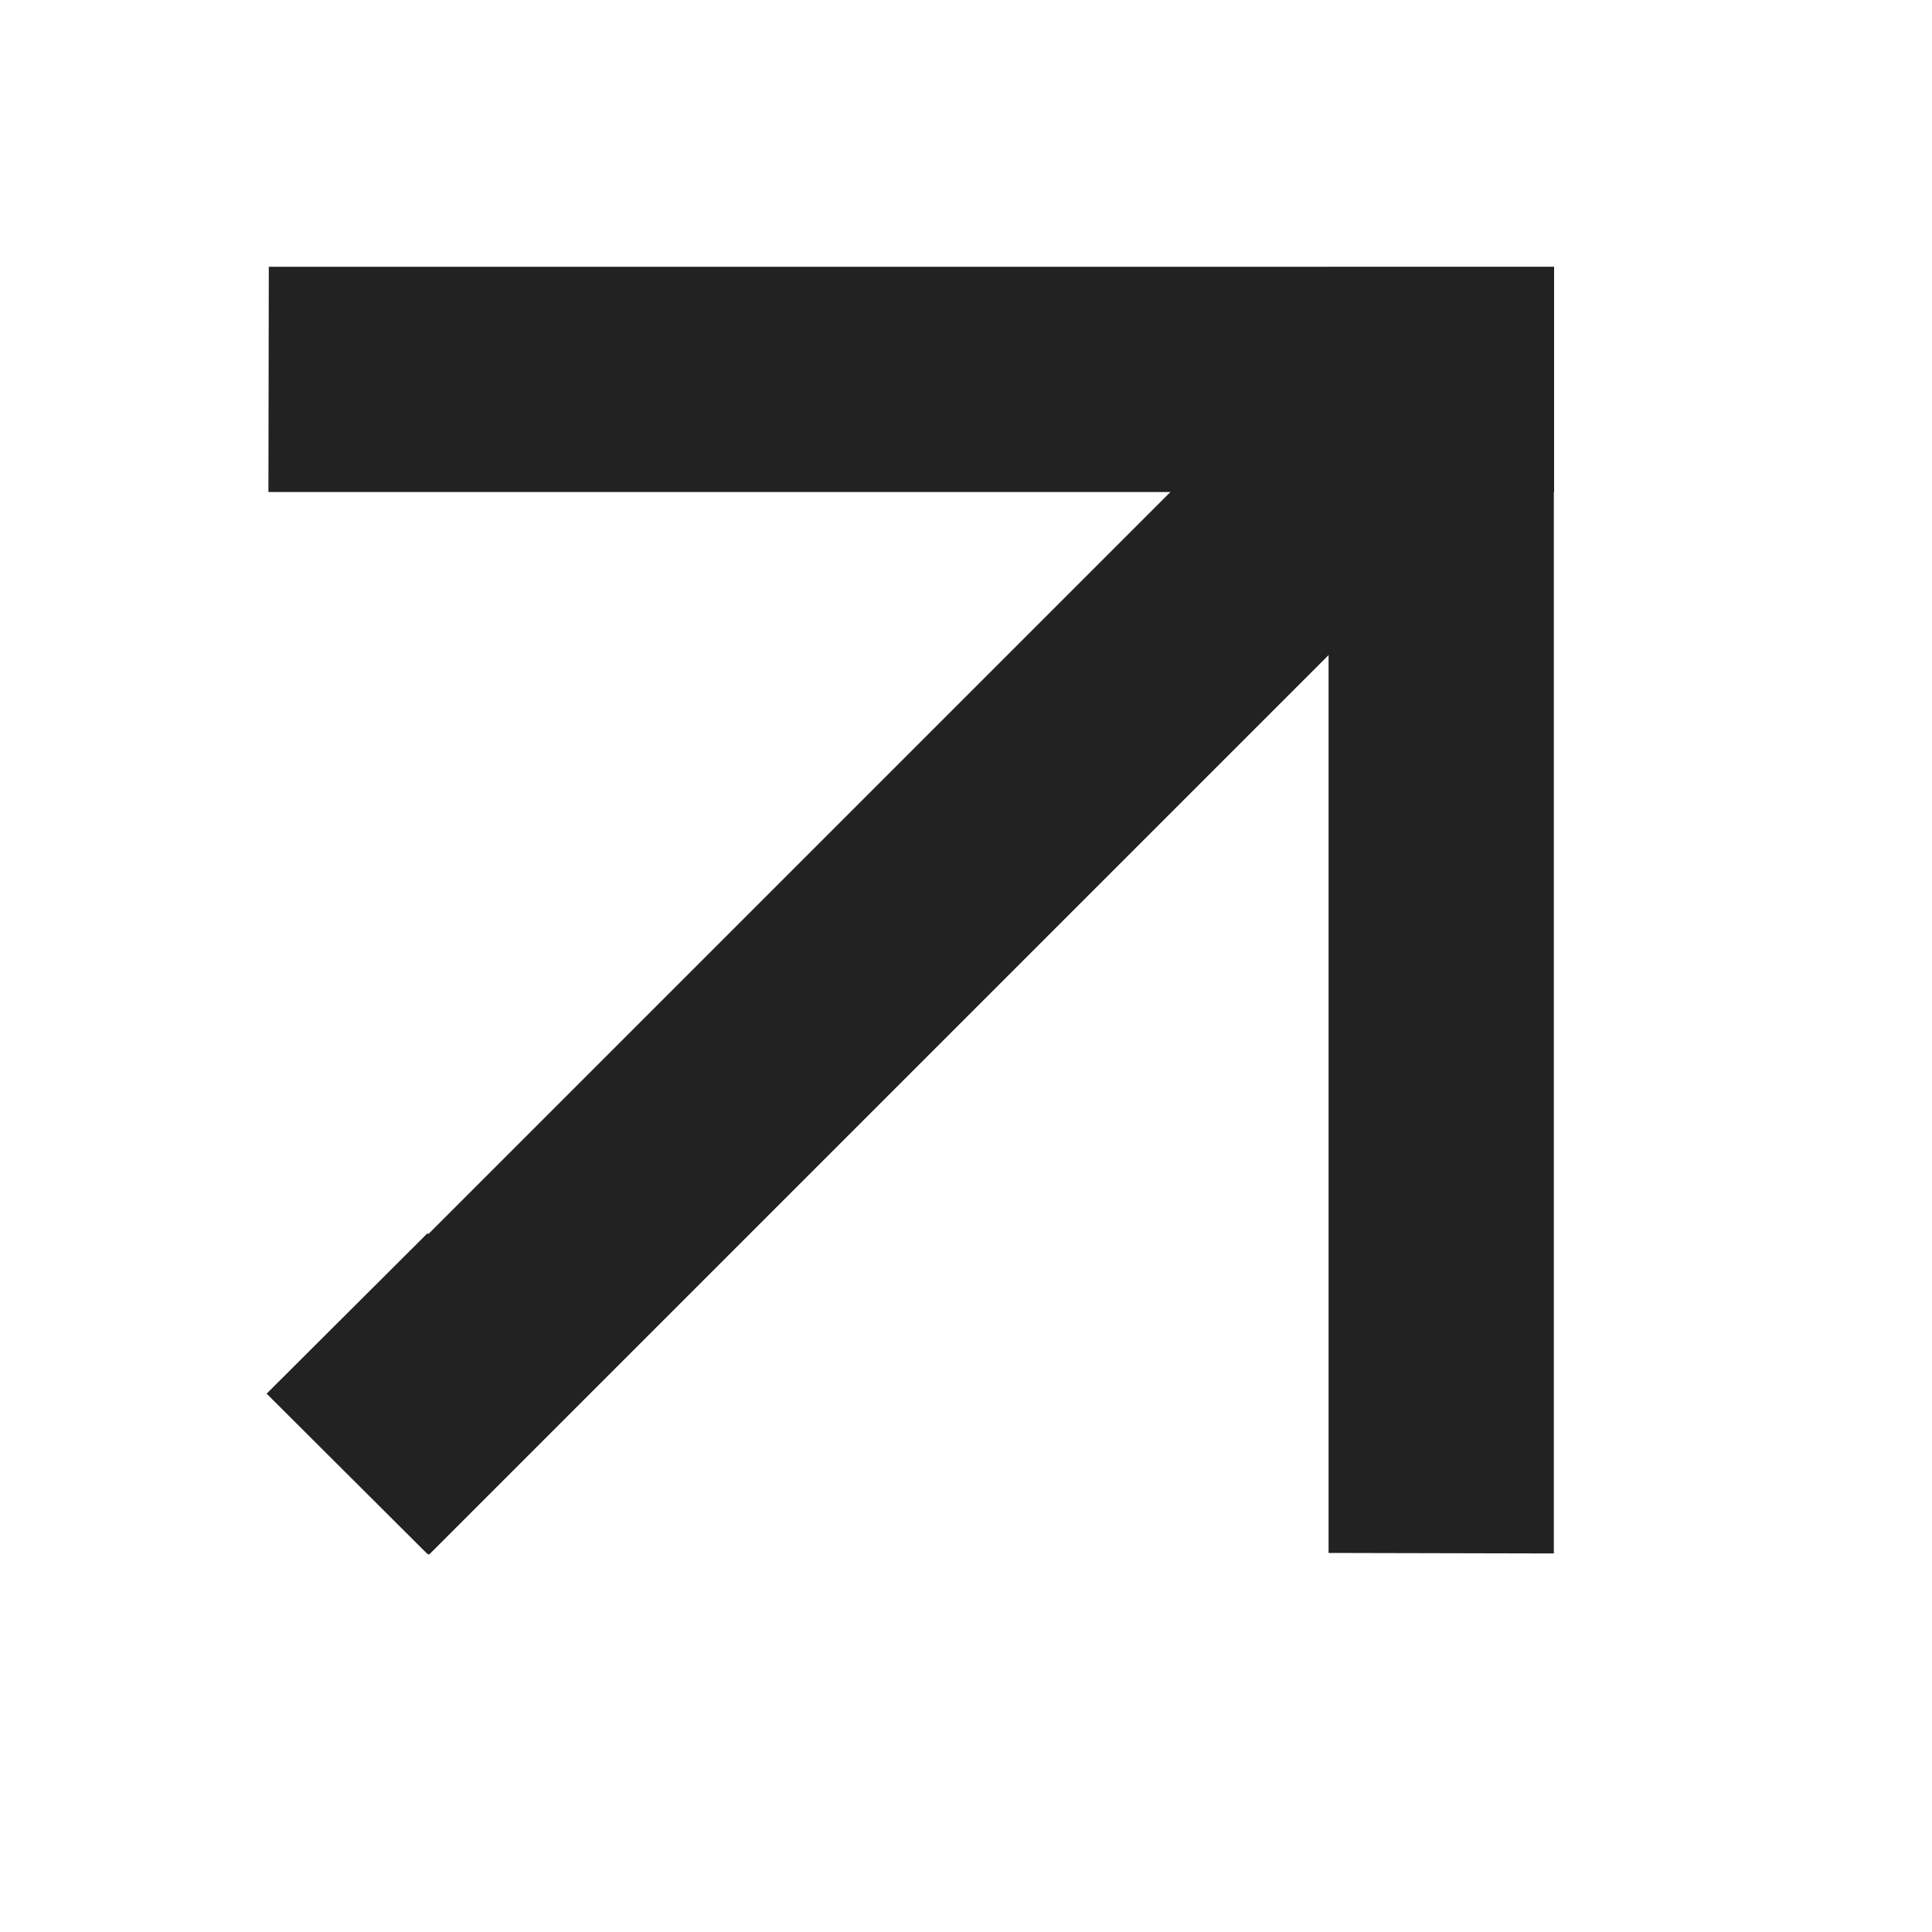
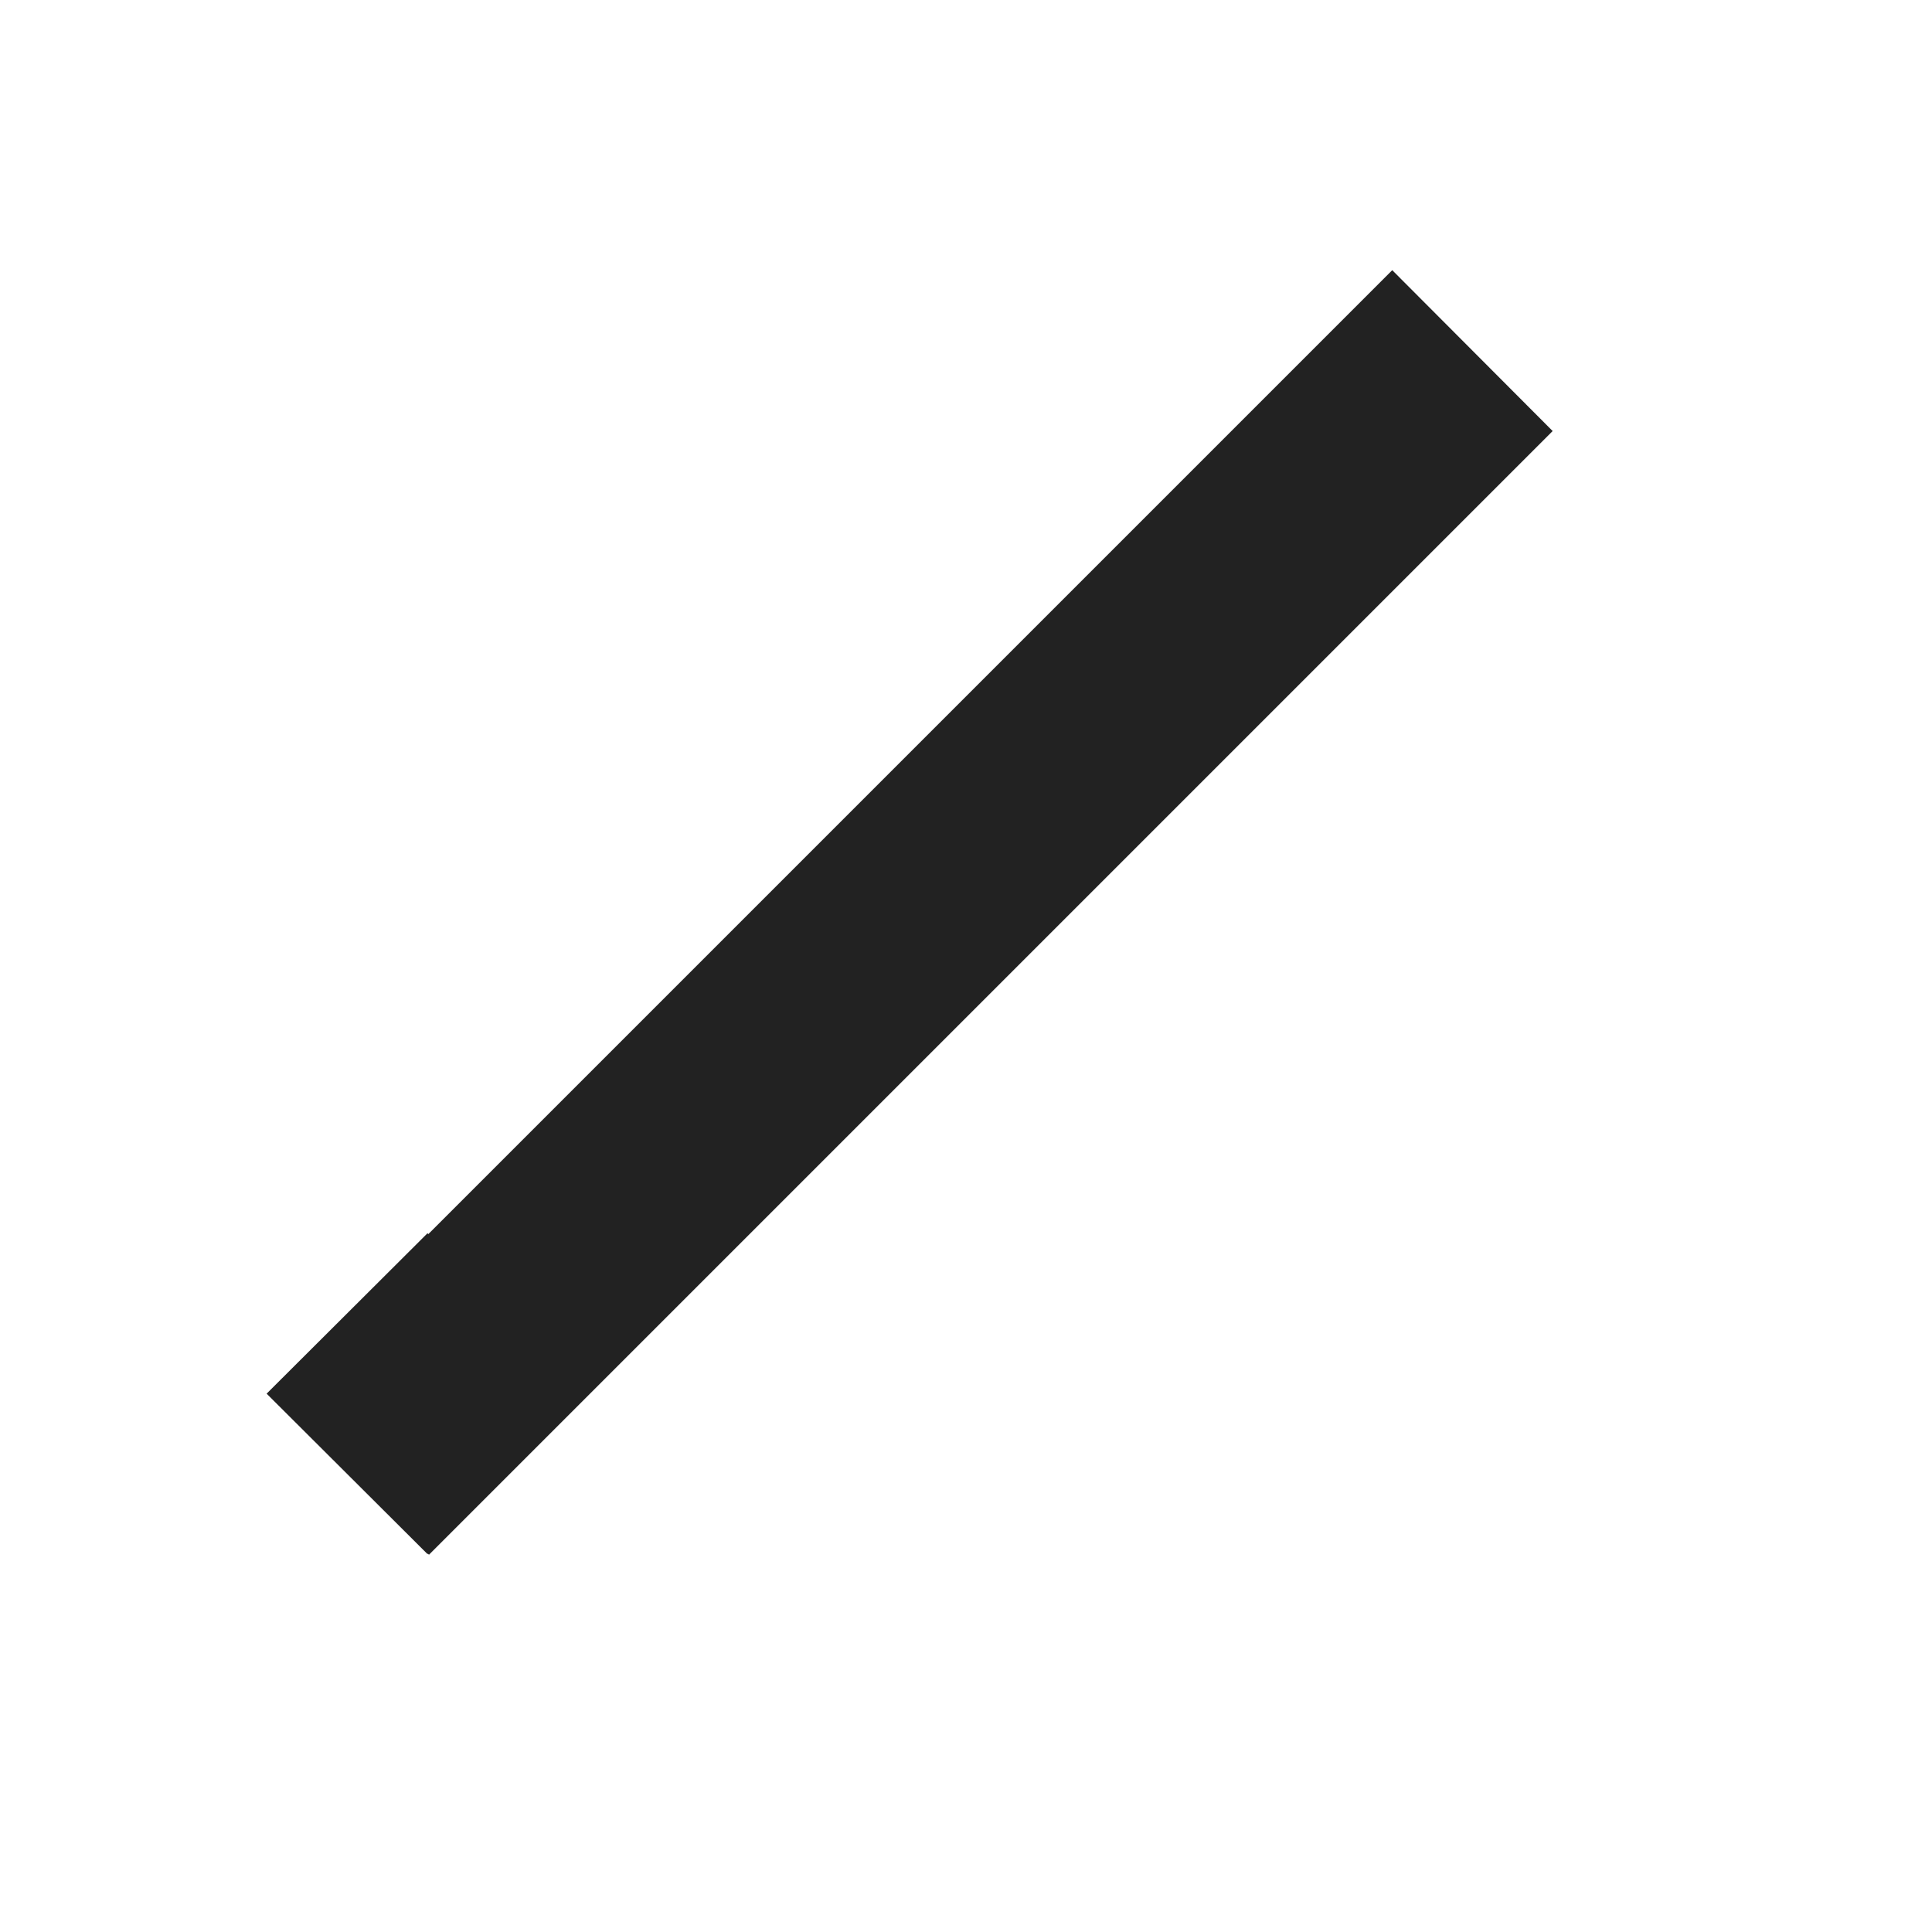
<svg xmlns="http://www.w3.org/2000/svg" width="15" height="15" viewBox="0 0 15 15" fill="none">
  <rect width="12.34" height="1.764" transform="matrix(0.707 -0.707 0.706 0.708 2.085 10.822)" fill="#222222" />
-   <path d="M10.315 12.057L10.315 2.075L12.064 2.075L12.064 12.061L10.315 12.057Z" fill="#222222" />
-   <path d="M2.087 2.071L12.066 2.071L12.066 3.82L2.084 3.82L2.087 2.071Z" fill="#222222" />
  <rect width="1.764" height="1.764" transform="matrix(0.708 0.706 -0.708 0.706 3.319 9.575)" fill="#222222" />
</svg>